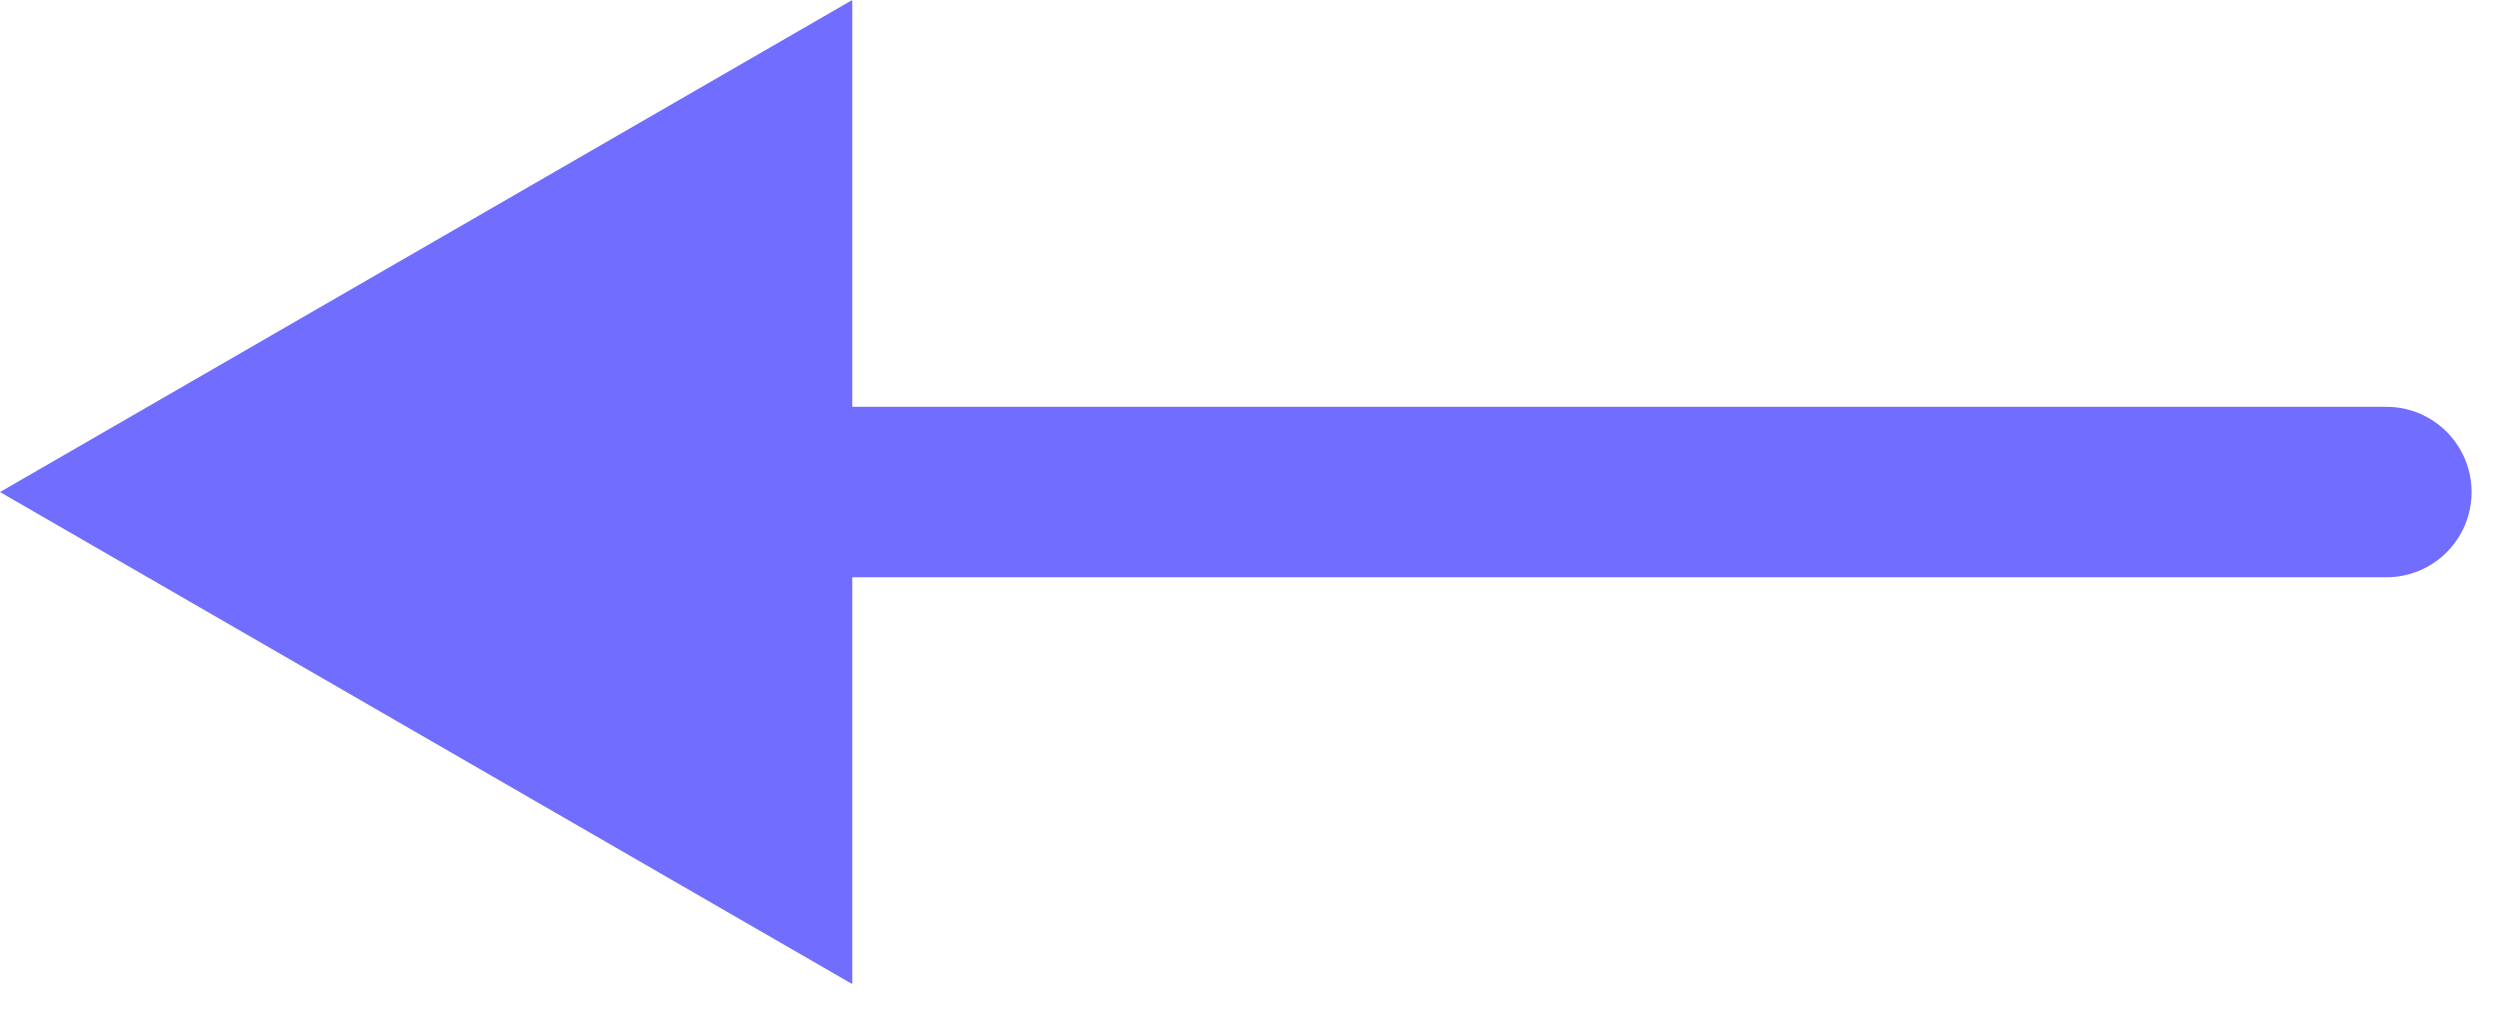
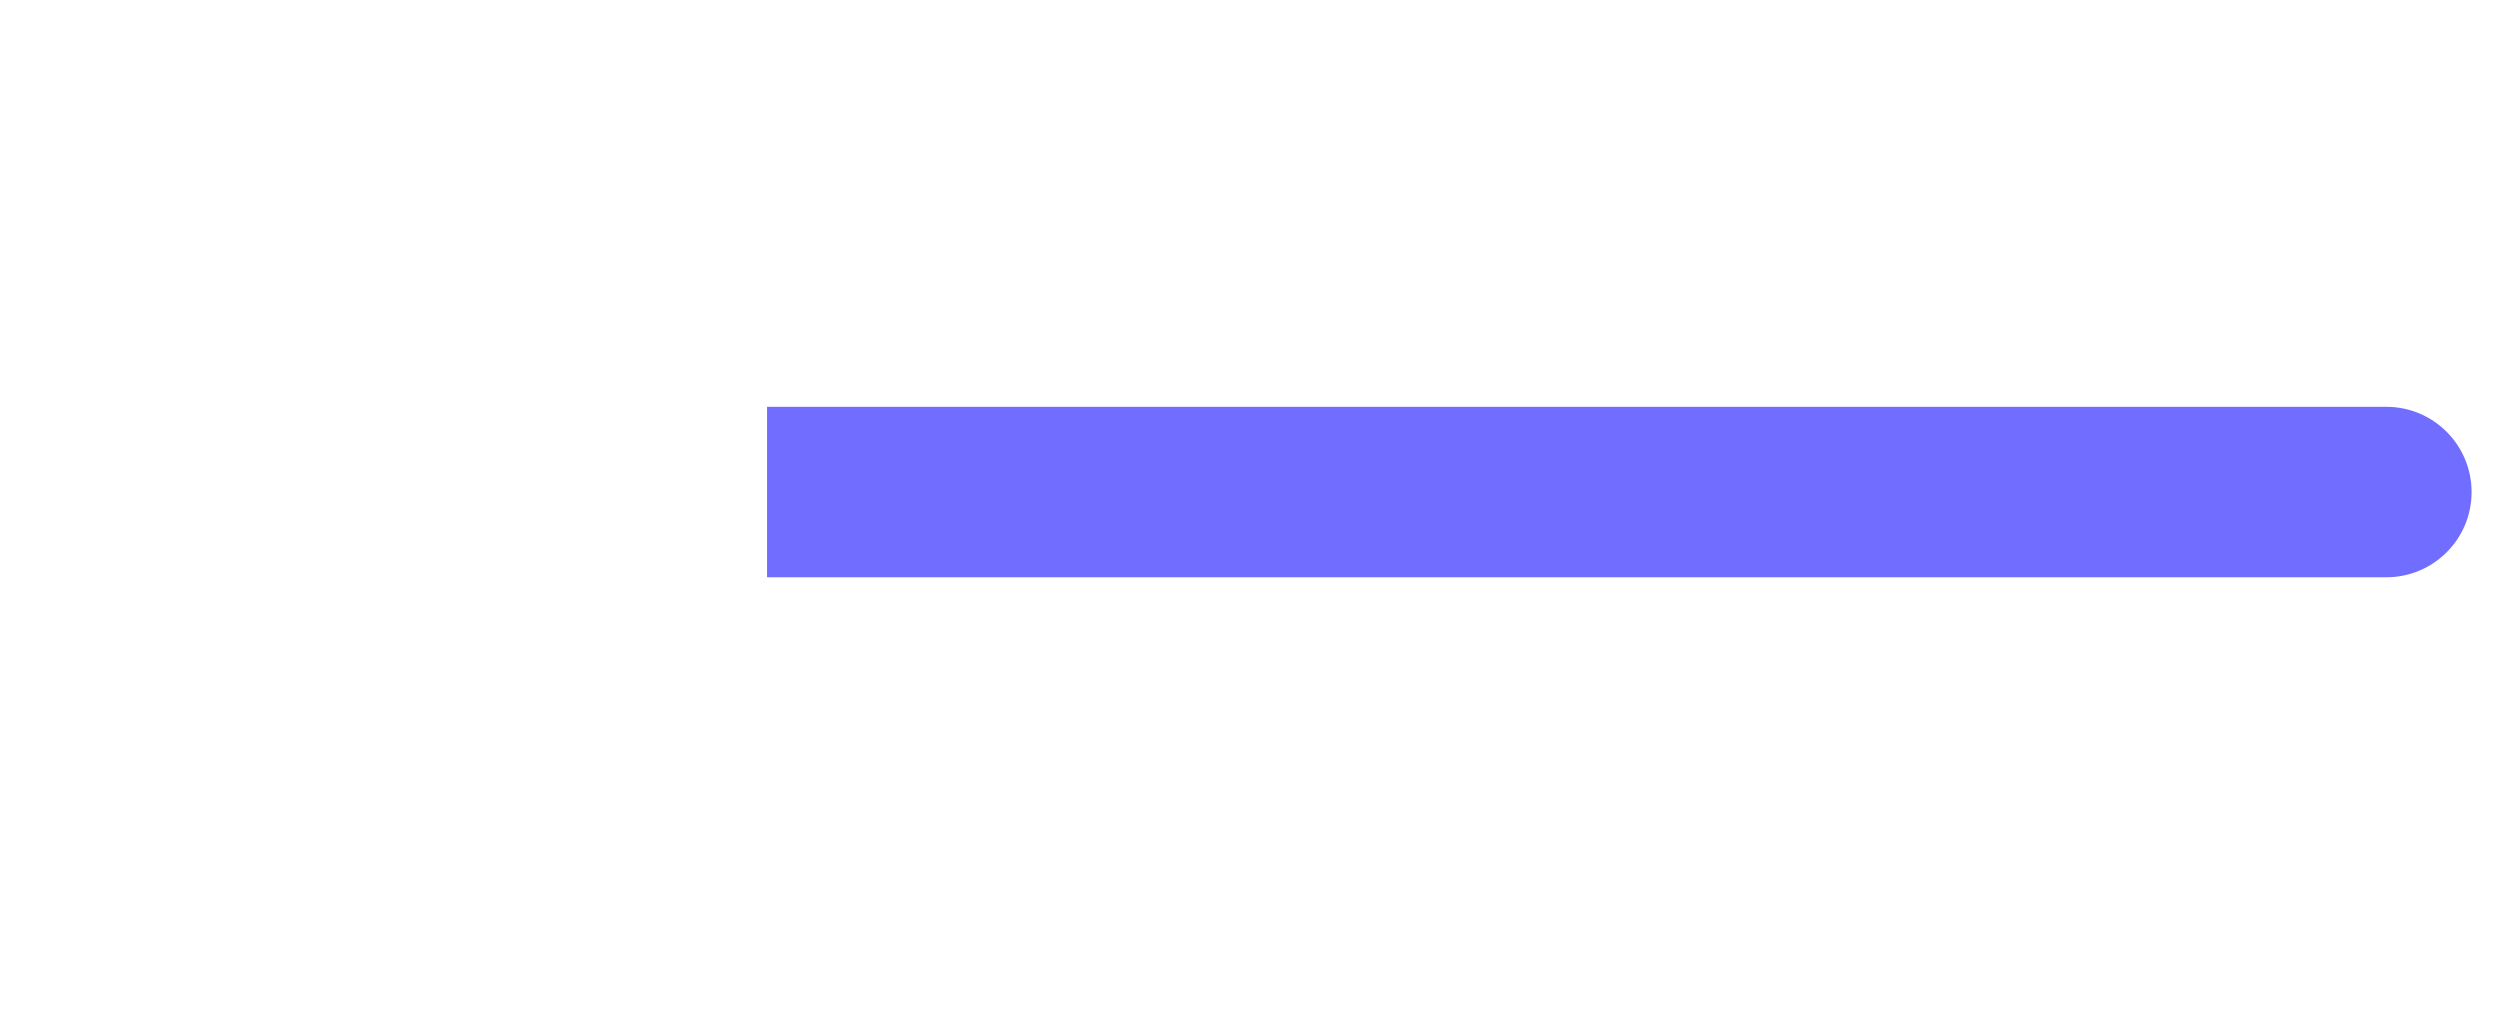
<svg xmlns="http://www.w3.org/2000/svg" width="44" height="18" viewBox="0 0 44 18" fill="none">
-   <path d="M42 10.16C42.828 10.16 43.5 9.489 43.5 8.66C43.5 7.832 42.828 7.16 42 7.16V8.66V10.16ZM0 8.66L15 17.32V-6.23511e-06L0 8.66ZM42 8.66V7.16H13.5V8.66V10.16H42V8.66Z" fill="#716DFF" />
+   <path d="M42 10.16C42.828 10.16 43.5 9.489 43.5 8.66C43.5 7.832 42.828 7.16 42 7.16V8.66V10.16ZM0 8.66V-6.23511e-06L0 8.66ZM42 8.66V7.16H13.5V8.66V10.16H42V8.66Z" fill="#716DFF" />
</svg>